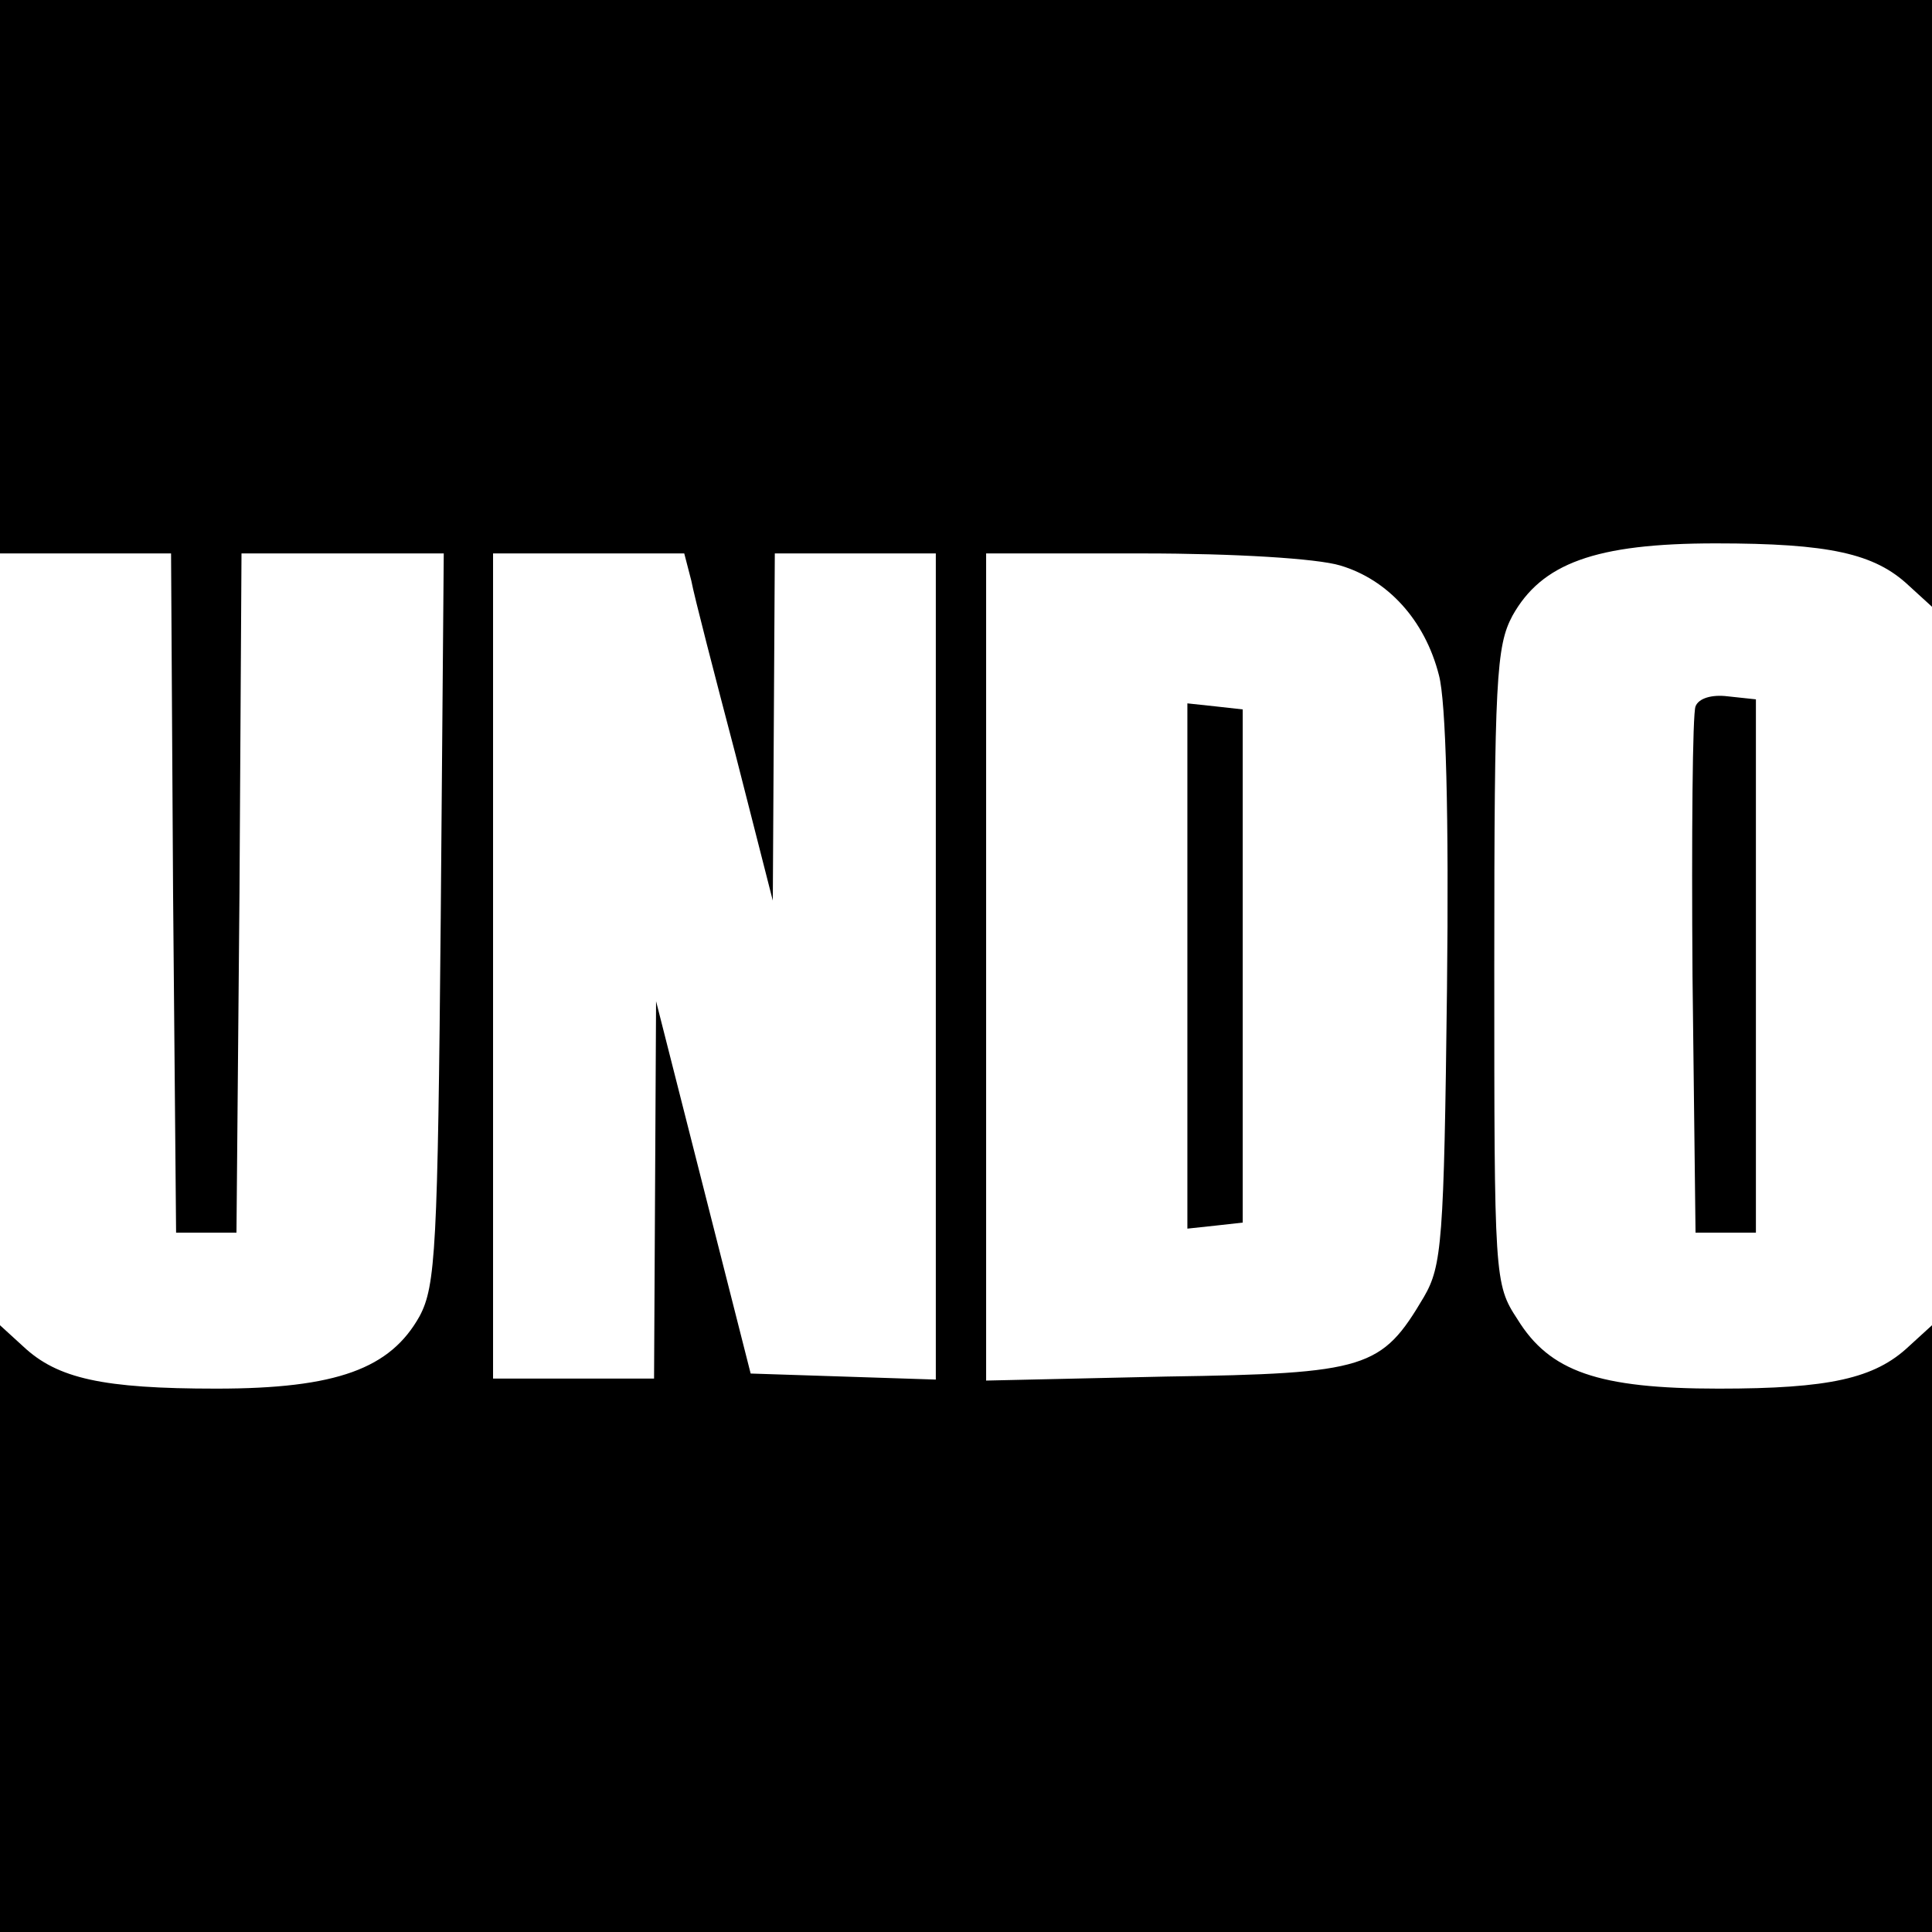
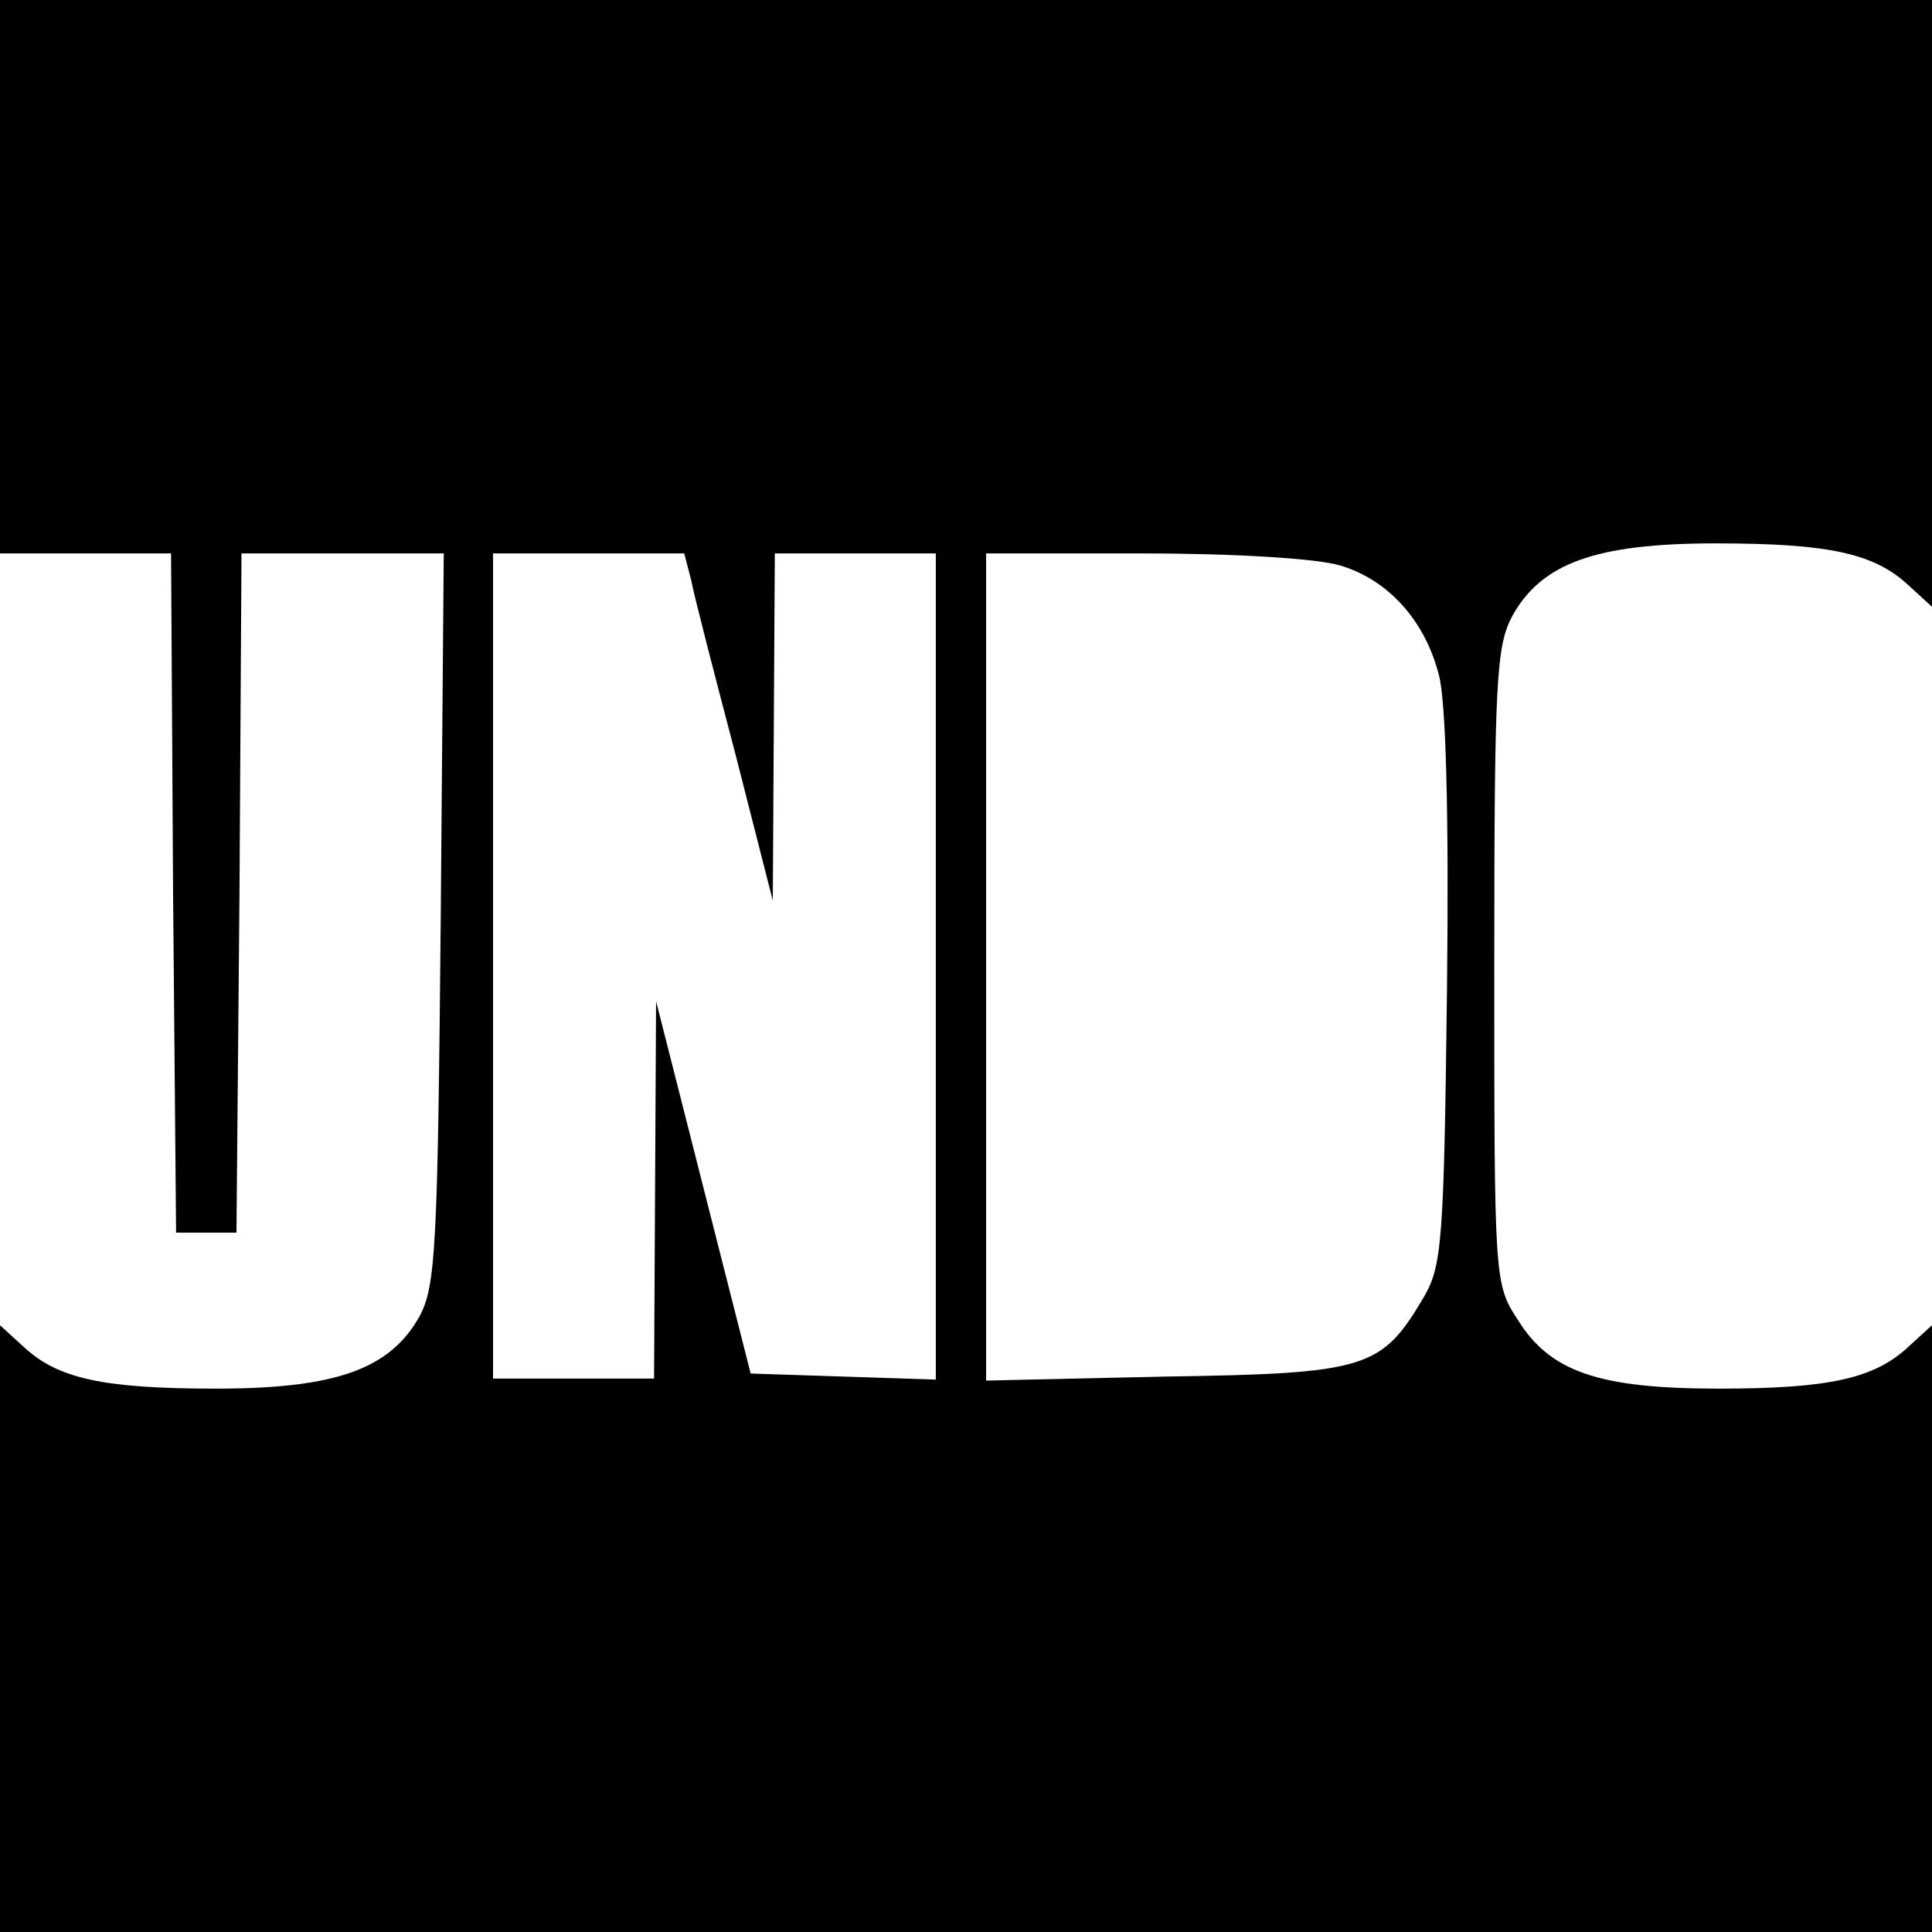
<svg xmlns="http://www.w3.org/2000/svg" version="1.0" width="192pt" height="192pt" viewBox="0 0 192 192" preserveAspectRatio="xMidYMid meet">
  <g transform="translate(0,192) scale(0.1,-0.1)" fill="#000000" stroke="none">
    <path d="M0 1645 l0 -275 85 0 85 0 2 -337 3 -338 30 0 30 0 3 338 2 337 101 0 100 0 -3 -362 c-3 -328 -5 -366 -21 -396 -29 -52 -82 -72 -202 -72 -113 0 -158 10 -192 42 l-23 21 0 -301 0 -302 960 0 960 0 0 302 0 301 -23 -21 c-34 -32 -79 -42 -189 -42 -120 0 -168 17 -200 69 -23 35 -23 41 -23 351 0 285 2 318 18 348 29 52 82 72 202 72 113 0 158 -10 192 -42 l23 -21 0 301 0 302 -960 0 -960 0 0 -275z m687 -302 c3 -16 23 -93 44 -173 l37 -145 1 173 1 172 80 0 80 0 0 -410 0 -411 -92 3 -92 3 -47 185 -47 185 -1 -187 -1 -188 -80 0 -80 0 0 410 0 410 95 0 95 0 7 -27z m645 15 c47 -14 84 -54 98 -109 7 -26 10 -139 8 -312 -3 -251 -5 -275 -23 -306 -42 -71 -56 -76 -256 -79 l-179 -4 0 411 0 411 156 0 c91 0 173 -5 196 -12z" />
-     <path d="M1180 960 l0 -261 28 3 27 3 0 255 0 255 -27 3 -28 3 0 -261z" />
-     <path d="M1685 1218 c-3 -7 -4 -128 -3 -268 l3 -255 30 0 30 0 0 265 0 265 -28 3 c-16 2 -29 -2 -32 -10z" />
  </g>
</svg>